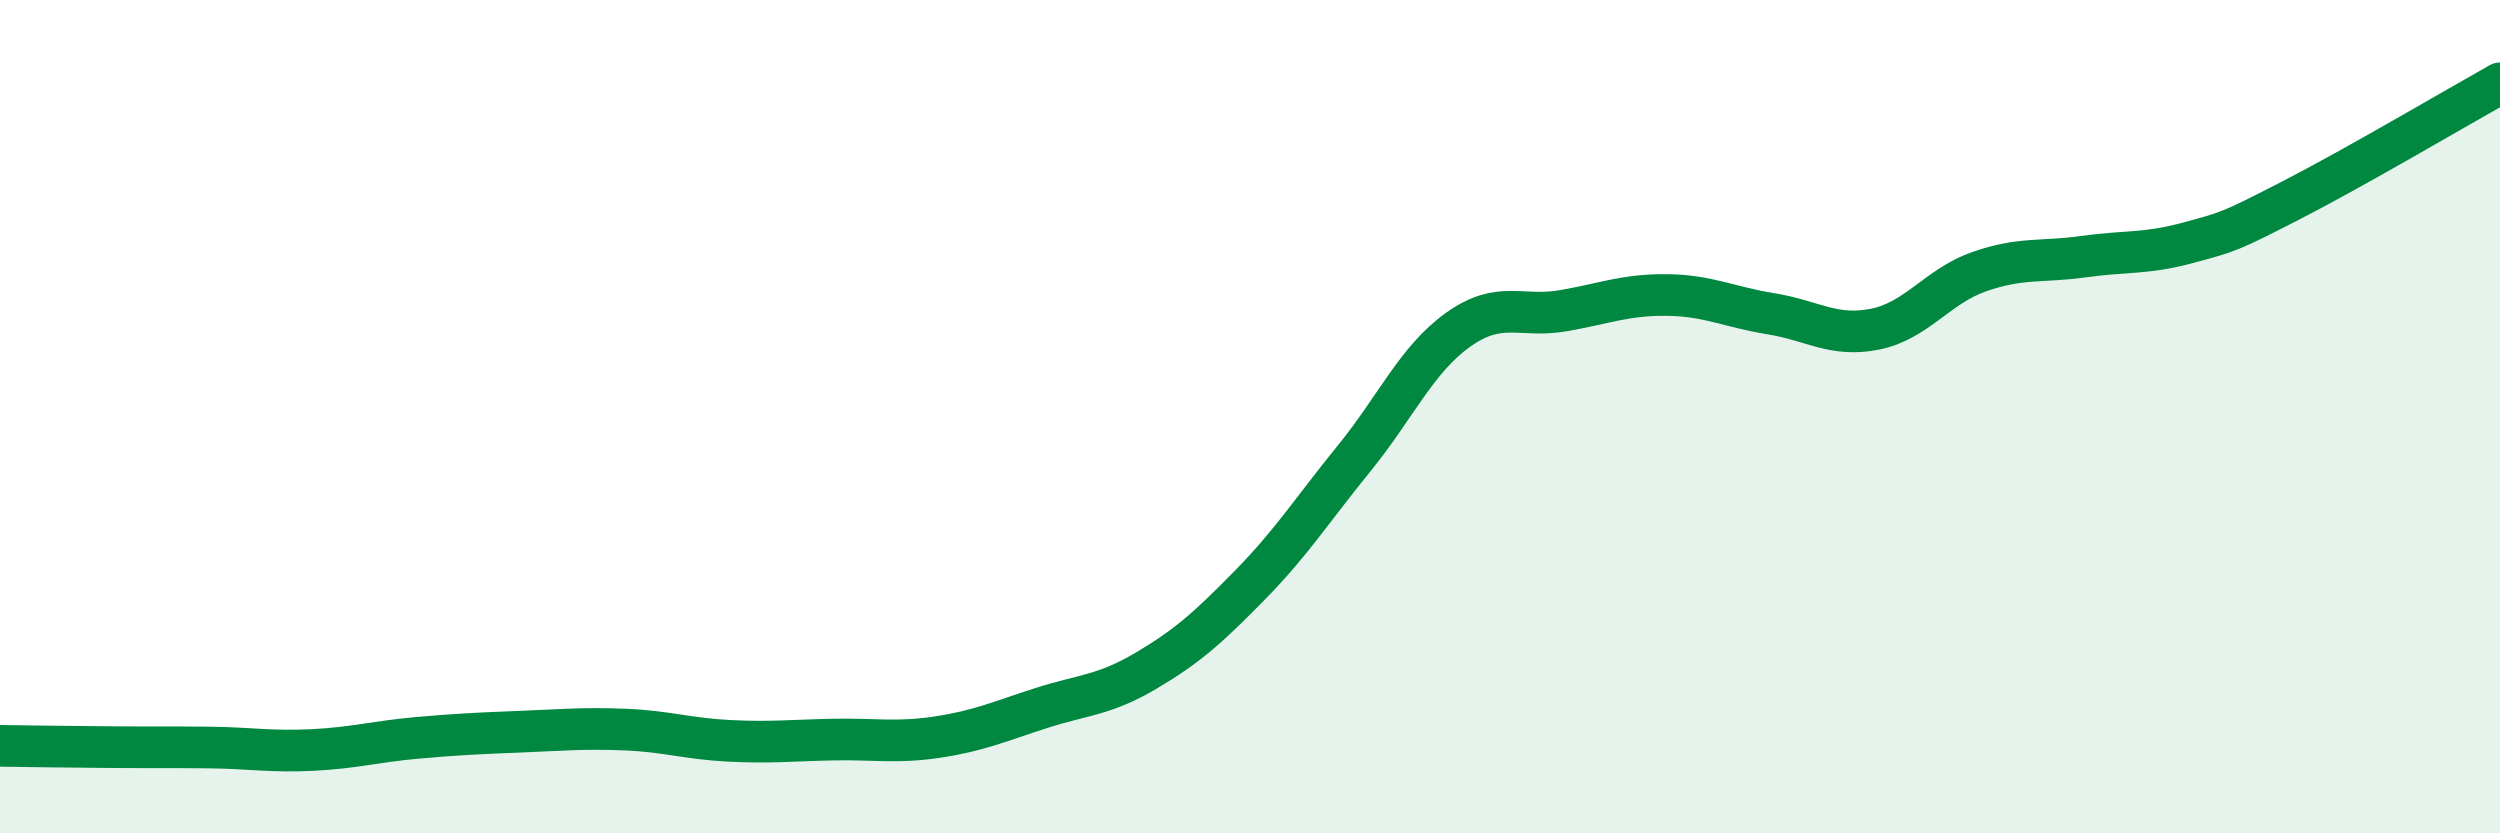
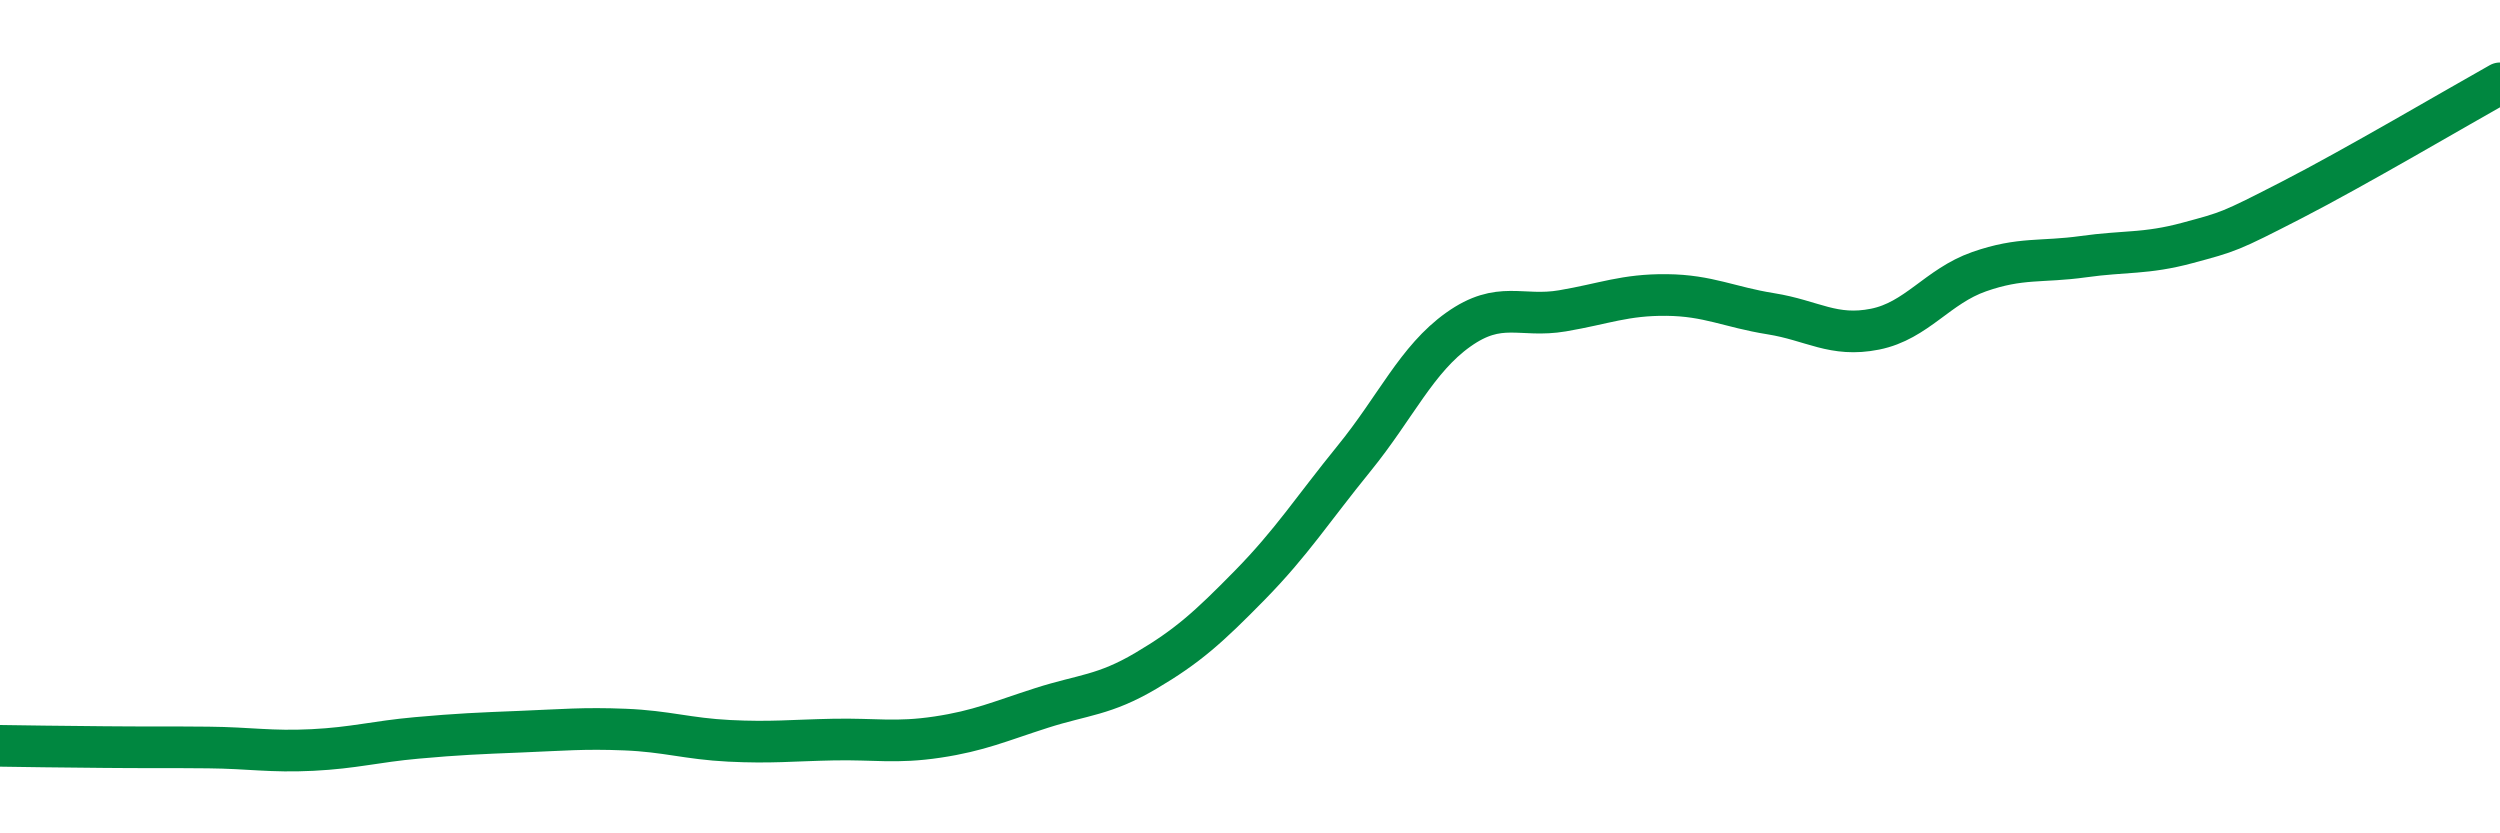
<svg xmlns="http://www.w3.org/2000/svg" width="60" height="20" viewBox="0 0 60 20">
-   <path d="M 0,17.9 C 0.5,17.91 1.5,17.92 2.5,17.93 C 3.5,17.94 4,17.93 5,17.94 C 6,17.95 6.5,18.05 7.5,18 C 8.5,17.95 9,17.8 10,17.71 C 11,17.62 11.5,17.6 12.5,17.56 C 13.5,17.52 14,17.47 15,17.51 C 16,17.55 16.5,17.73 17.5,17.78 C 18.5,17.83 19,17.77 20,17.75 C 21,17.73 21.5,17.84 22.5,17.69 C 23.5,17.54 24,17.31 25,16.99 C 26,16.67 26.5,16.69 27.5,16.1 C 28.5,15.51 29,15.06 30,14.04 C 31,13.02 31.5,12.23 32.5,11 C 33.5,9.77 34,8.62 35,7.91 C 36,7.2 36.5,7.63 37.5,7.46 C 38.5,7.29 39,7.07 40,7.08 C 41,7.09 41.5,7.37 42.5,7.53 C 43.5,7.69 44,8.1 45,7.9 C 46,7.7 46.5,6.87 47.5,6.52 C 48.5,6.17 49,6.3 50,6.16 C 51,6.02 51.5,6.1 52.5,5.83 C 53.5,5.56 53.5,5.57 55,4.8 C 56.5,4.03 59,2.56 60,2L60 20L0 20Z" fill="#008740" opacity="0.1" stroke-linecap="round" stroke-linejoin="round" />
  <path d="M 0,17.9 C 0.5,17.91 1.5,17.92 2.5,17.93 C 3.5,17.94 4,17.93 5,17.94 C 6,17.95 6.5,18.05 7.5,18 C 8.5,17.95 9,17.8 10,17.71 C 11,17.62 11.5,17.6 12.5,17.56 C 13.5,17.52 14,17.47 15,17.51 C 16,17.55 16.5,17.73 17.5,17.78 C 18.5,17.83 19,17.77 20,17.75 C 21,17.73 21.5,17.84 22.5,17.69 C 23.5,17.54 24,17.31 25,16.99 C 26,16.67 26.5,16.69 27.5,16.1 C 28.5,15.51 29,15.06 30,14.04 C 31,13.02 31.5,12.23 32.5,11 C 33.5,9.77 34,8.62 35,7.91 C 36,7.2 36.5,7.63 37.5,7.46 C 38.5,7.29 39,7.07 40,7.08 C 41,7.09 41.5,7.37 42.5,7.53 C 43.5,7.69 44,8.1 45,7.9 C 46,7.7 46.5,6.87 47.5,6.52 C 48.5,6.17 49,6.3 50,6.16 C 51,6.02 51.5,6.1 52.5,5.83 C 53.5,5.56 53.5,5.57 55,4.8 C 56.5,4.03 59,2.56 60,2" stroke="#008740" stroke-width="1" fill="none" stroke-linecap="round" stroke-linejoin="round" />
</svg>